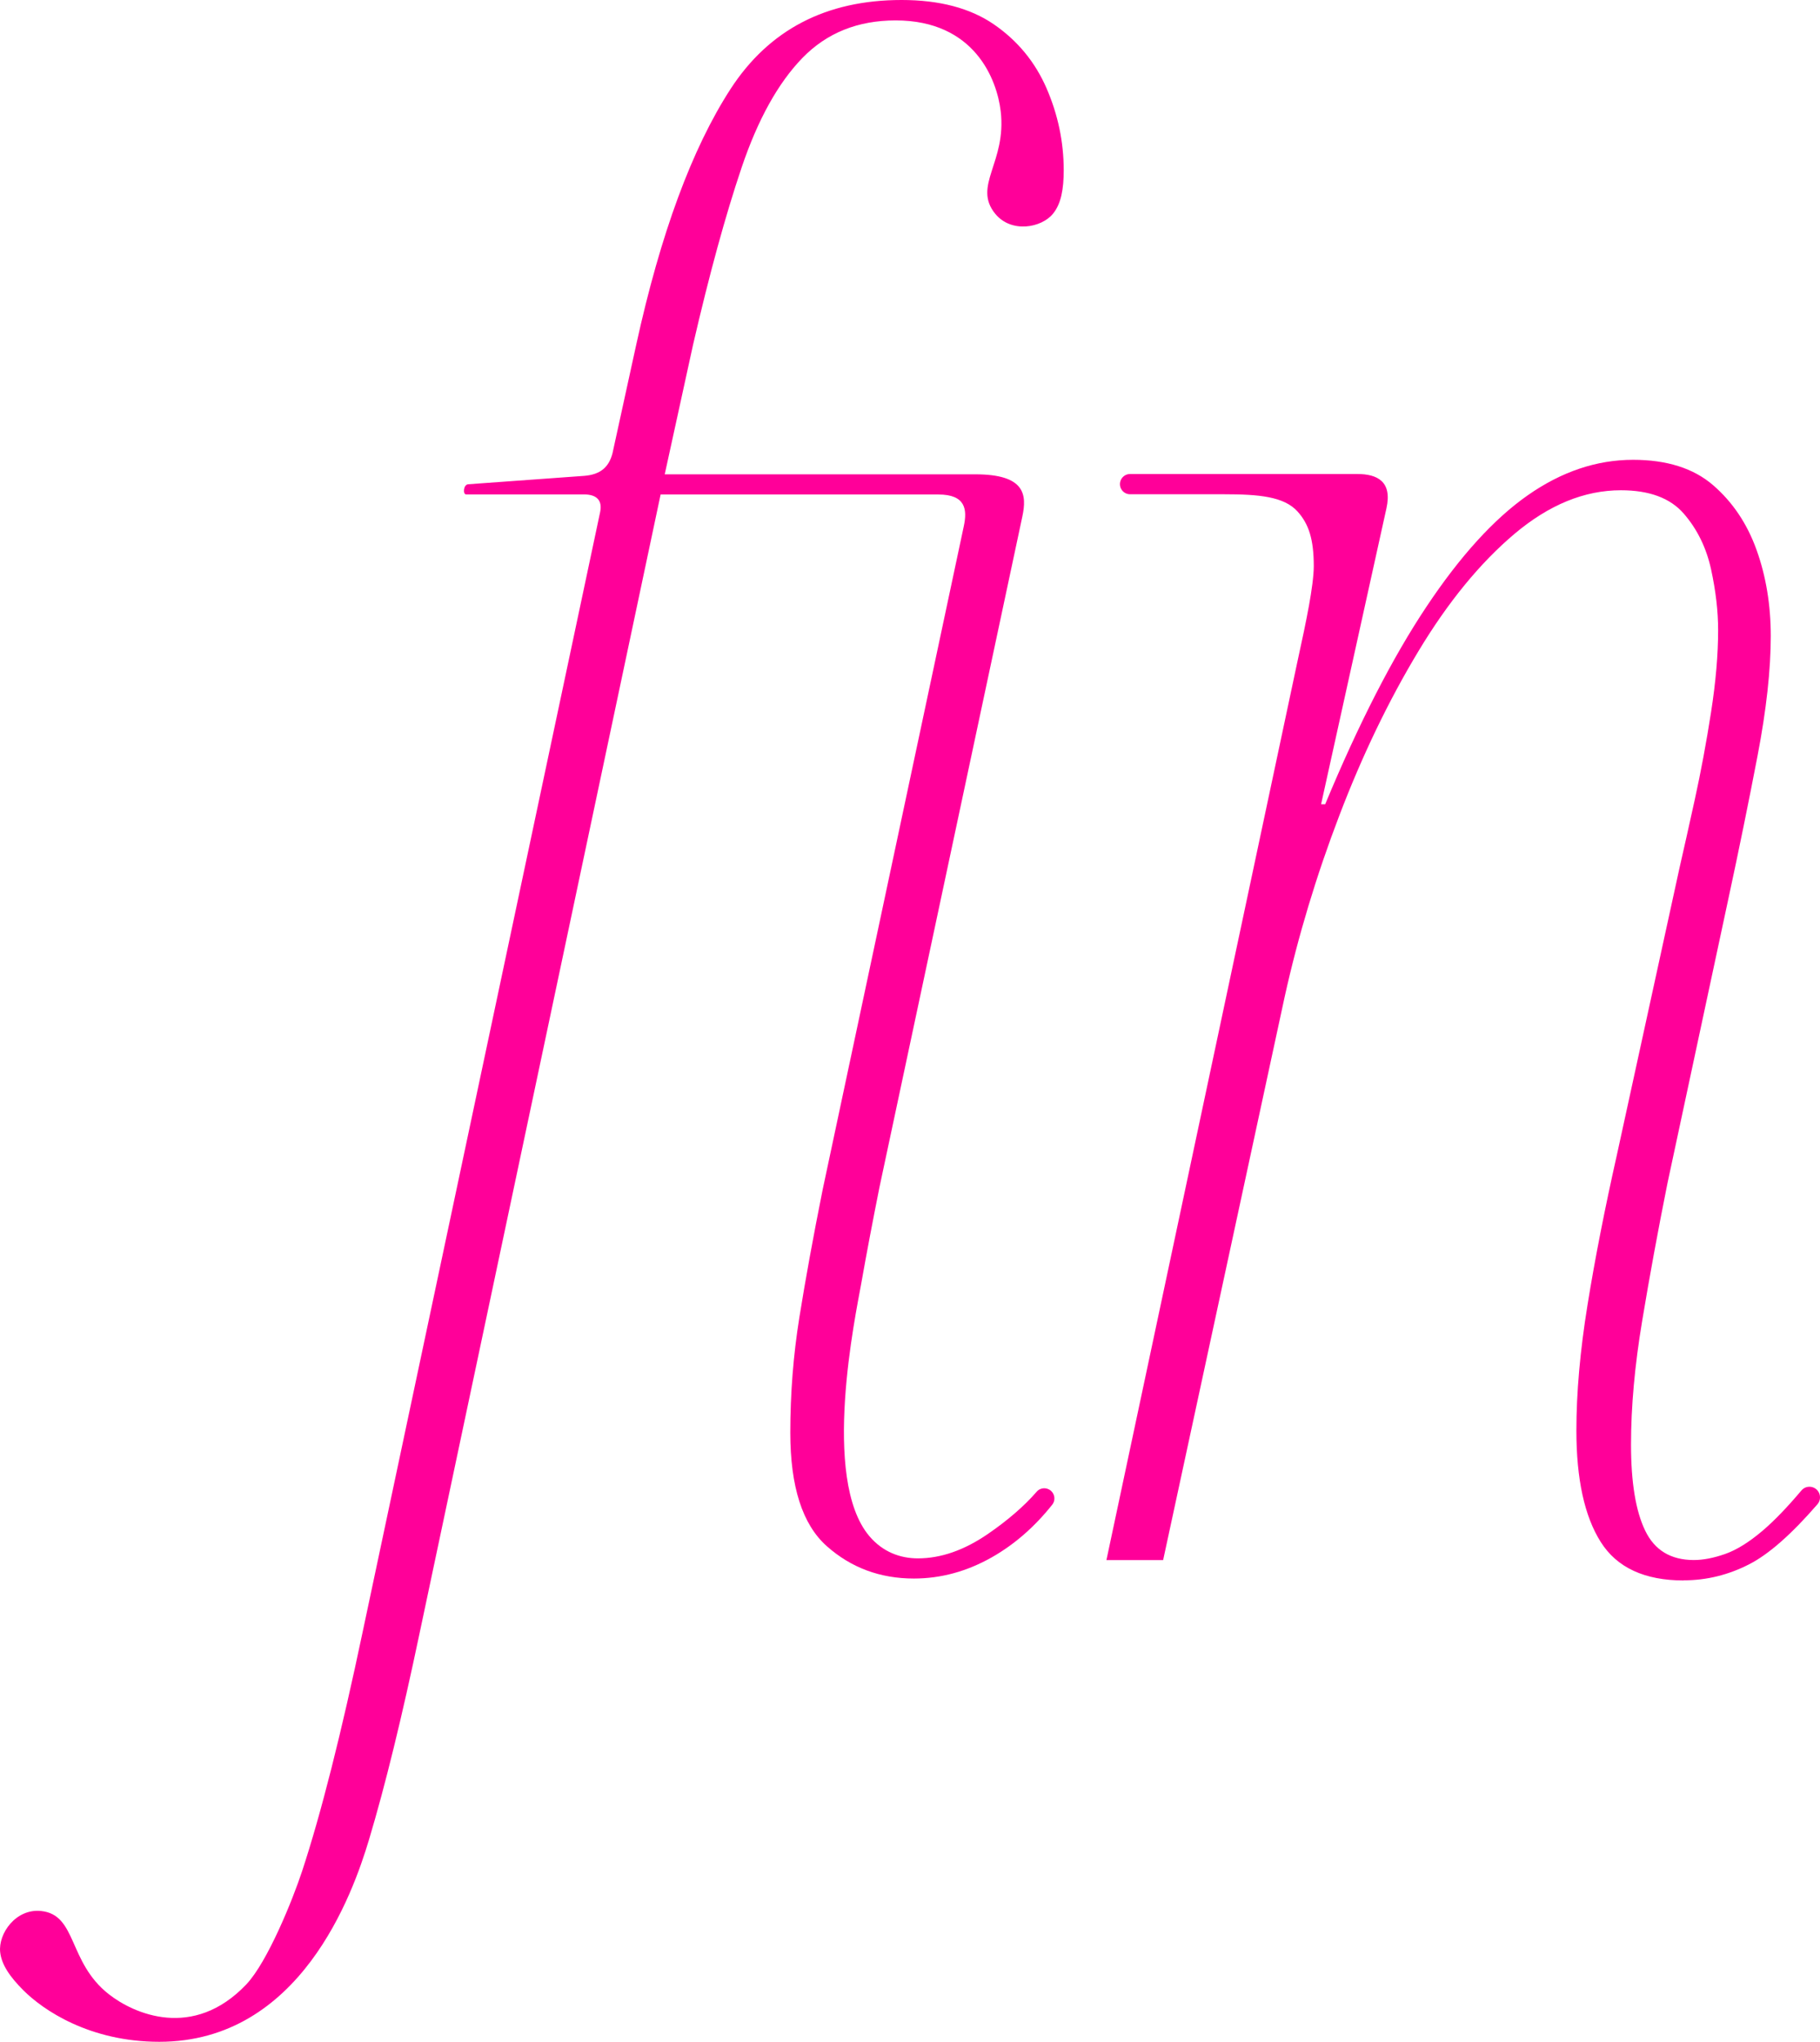
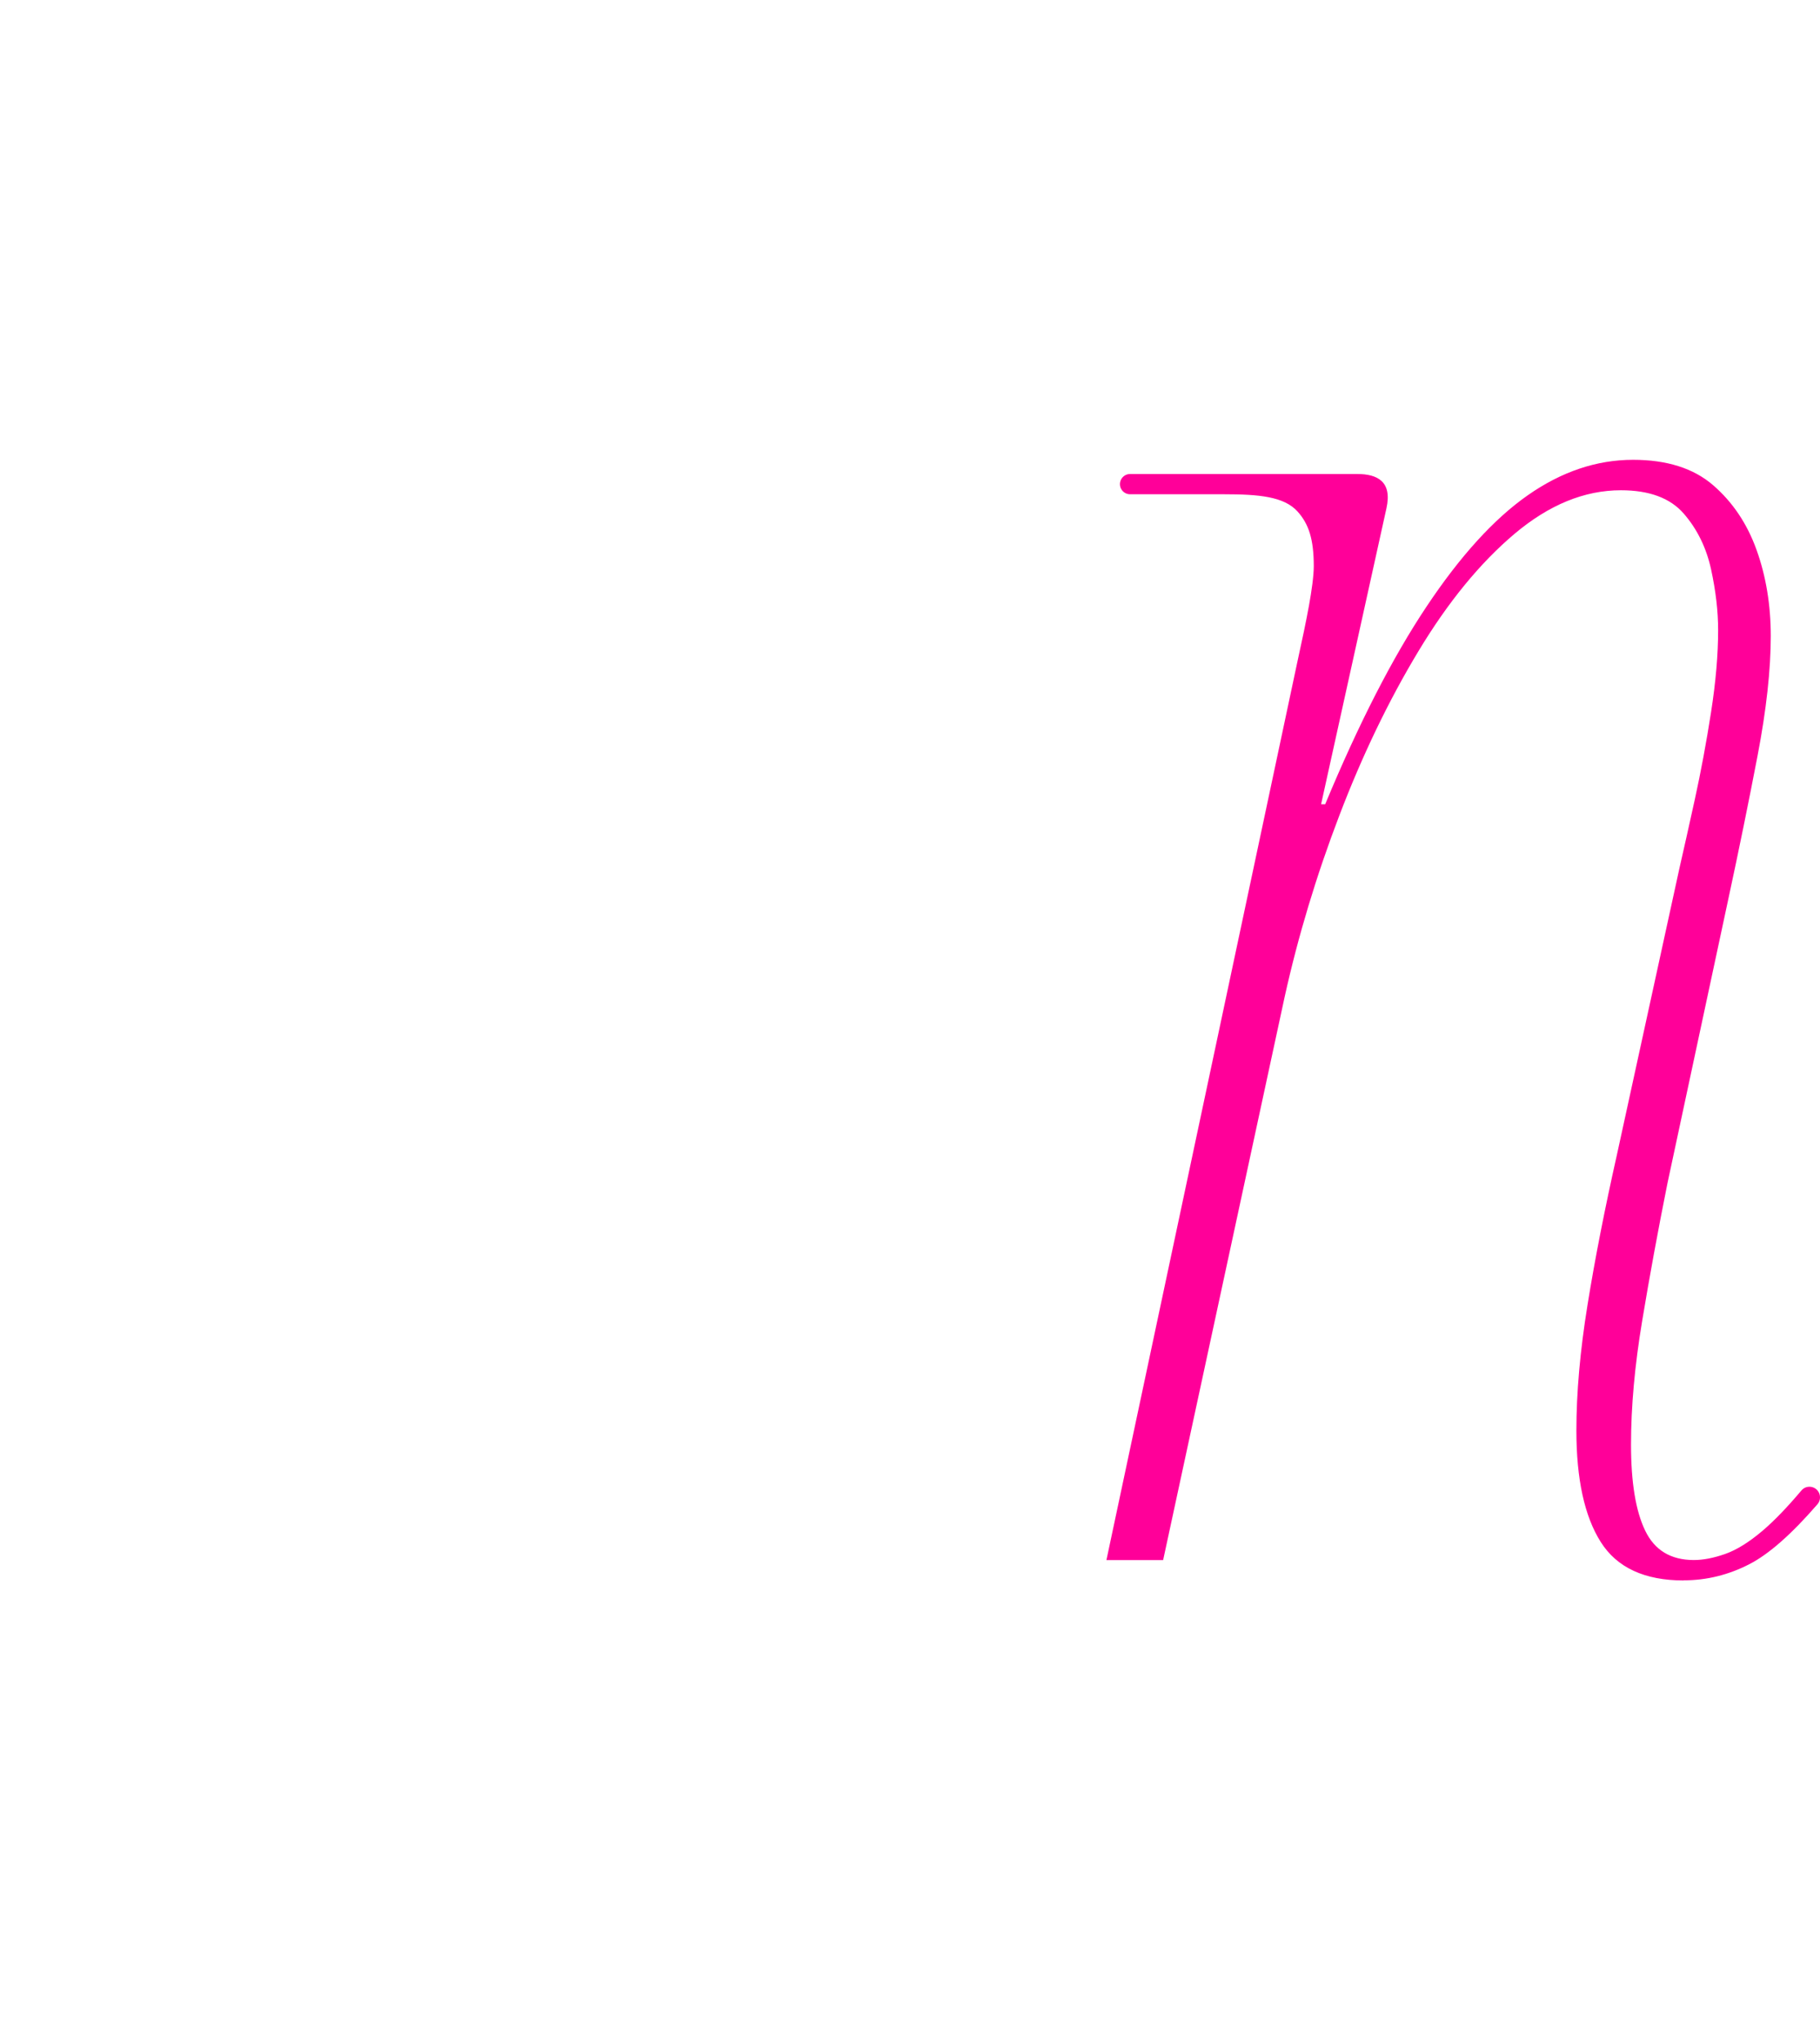
<svg xmlns="http://www.w3.org/2000/svg" id="a" viewBox="0 0 437.72 490.9">
-   <path d="m239.35,51.39c3.84,4.71,11.11,3.44,13.92-.03,1.93-2.38,2.56-5.87,2.56-10.43,0-6.82-1.39-13.4-4.14-19.73-2.76-6.33-6.99-11.45-12.67-15.35-5.69-3.9-13.08-5.85-22.17-5.85-18.19,0-31.91,7.15-41.17,21.43-9.26,14.3-16.81,34.76-22.65,61.38l-5.72,26.16c-.88,3.41-2.97,5.14-6.81,5.44l-27.9,2.02c-1.18.09-1.32,2.47-.49,2.44h28.32c3.05,0,4.52,1.4,3.89,4.32l-57.06,268.98c-5.19,24.68-10.06,43.92-14.61,57.73-2.22,6.74-8.29,21.82-13.44,27.23-12.79,13.42-27.09,7.03-33.09,2.29-9.81-7.73-7.55-19.08-16.26-19.97-6.05-.62-10.29,5.42-9.82,9.87.32,3.04,2.35,5.96,5.56,9.18,4.82,4.82,15.99,12.4,32.72,12.4,33.9,0,46.52-35.56,50.41-48.54,3.9-12.99,7.95-29.56,12.18-49.69l57.97-273.78h66.8c6.62,0,6.95,3.67,6.13,7.57l-33.95,159.53c-2.28,11.37-4.14,21.6-5.6,30.69-1.46,9.1-2.19,18.35-2.19,27.77,0,12.99,2.92,22.09,8.77,27.28,5.84,5.19,12.82,7.79,20.95,7.79,6.49,0,12.74-1.7,18.76-5.11,5.44-3.09,10.28-7.31,14.53-12.66.76-.96.66-2.36-.21-3.22h0c-.98-.98-2.6-.96-3.52.09-3.06,3.52-6.99,6.91-11.78,10.2-5.69,3.9-11.29,5.85-16.81,5.85-4.22,0-8.43-1.5-11.69-5.36-11.67-13.8-3.25-53.34-1.95-60.65,1.29-7.31,2.76-15.02,4.38-23.14l34.38-161.34c1.11-5.22.72-10.14-11.33-10.14h-74.68l6.82-31.18c3.9-16.88,7.79-31.1,11.69-42.63,3.9-11.52,8.77-20.29,14.62-26.31,5.85-6.01,13.31-9.01,22.41-9.01,18.99,0,24.36,14.22,25.26,21.81,1.47,12.4-6.83,17.91-1.3,24.7l-.02-.03Z" style="fill: #f09;" />
  <path d="m404.95,379.98c-9.42,0-16.08-3.09-19.97-9.26-3.9-6.17-5.85-15.1-5.85-26.79,0-9.09.89-19.16,2.68-30.21,1.78-11.04,4.14-23.06,7.06-36.05l15.1-69.18c.97-4.22,2.19-9.66,3.65-16.32,1.46-6.65,2.76-13.64,3.9-20.95,1.14-7.31,1.7-13.88,1.7-19.73,0-4.54-.57-9.42-1.7-14.62-1.14-5.19-3.33-9.66-6.58-13.4-3.25-3.73-8.28-5.6-15.1-5.6-8.77,0-17.29,3.49-25.58,10.47-8.28,6.99-16,16.4-23.14,28.26-7.15,11.86-13.48,25.01-19,39.46-5.53,14.46-9.91,28.99-13.15,43.6l-29.23,135.43h-13.64l45.79-215.33c1.29-5.85,2.27-10.55,2.92-14.13.65-3.57,1.16-7.22,1.16-9.5,0-6.49-1.21-10.16-3.9-13.15-3.25-3.6-9.28-4.15-17.72-4.15h-22.56c-1.54,0-2.69-1.41-2.39-2.91h0c.23-1.14,1.23-1.96,2.39-1.96h54.61c4.89,0,8.47,1.82,7.05,8.24l-15.72,71.17h.98c8.11-19.49,16.23-35.32,24.36-47.5,8.11-12.18,16.24-21.11,24.36-26.79s16.56-8.53,25.33-8.53c8.12,0,14.53,2.03,19.24,6.09,4.7,4.06,8.2,9.26,10.47,15.59,2.27,6.33,3.41,13.24,3.41,20.7,0,8.12-1.06,17.71-3.17,28.74-2.12,11.05-4.47,22.58-7.06,34.59l-14.61,68.2c-2.28,11.37-4.31,22.41-6.09,33.13-1.79,10.72-2.68,20.63-2.68,29.72s1.13,16,3.41,20.7c2.27,4.71,6.17,7.06,11.69,7.06,2.27,0,4.79-.49,7.55-1.46,2.76-.97,5.76-2.84,9.01-5.6,2.75-2.34,5.87-5.57,9.33-9.67,1-1.18,2.82-1.18,3.84-.02h0c.83.95.84,2.39.01,3.34-6.22,7.18-11.67,11.98-16.34,14.39-5.04,2.6-10.31,3.9-15.83,3.9v.03Z" style="fill: #f09;" />
</svg>